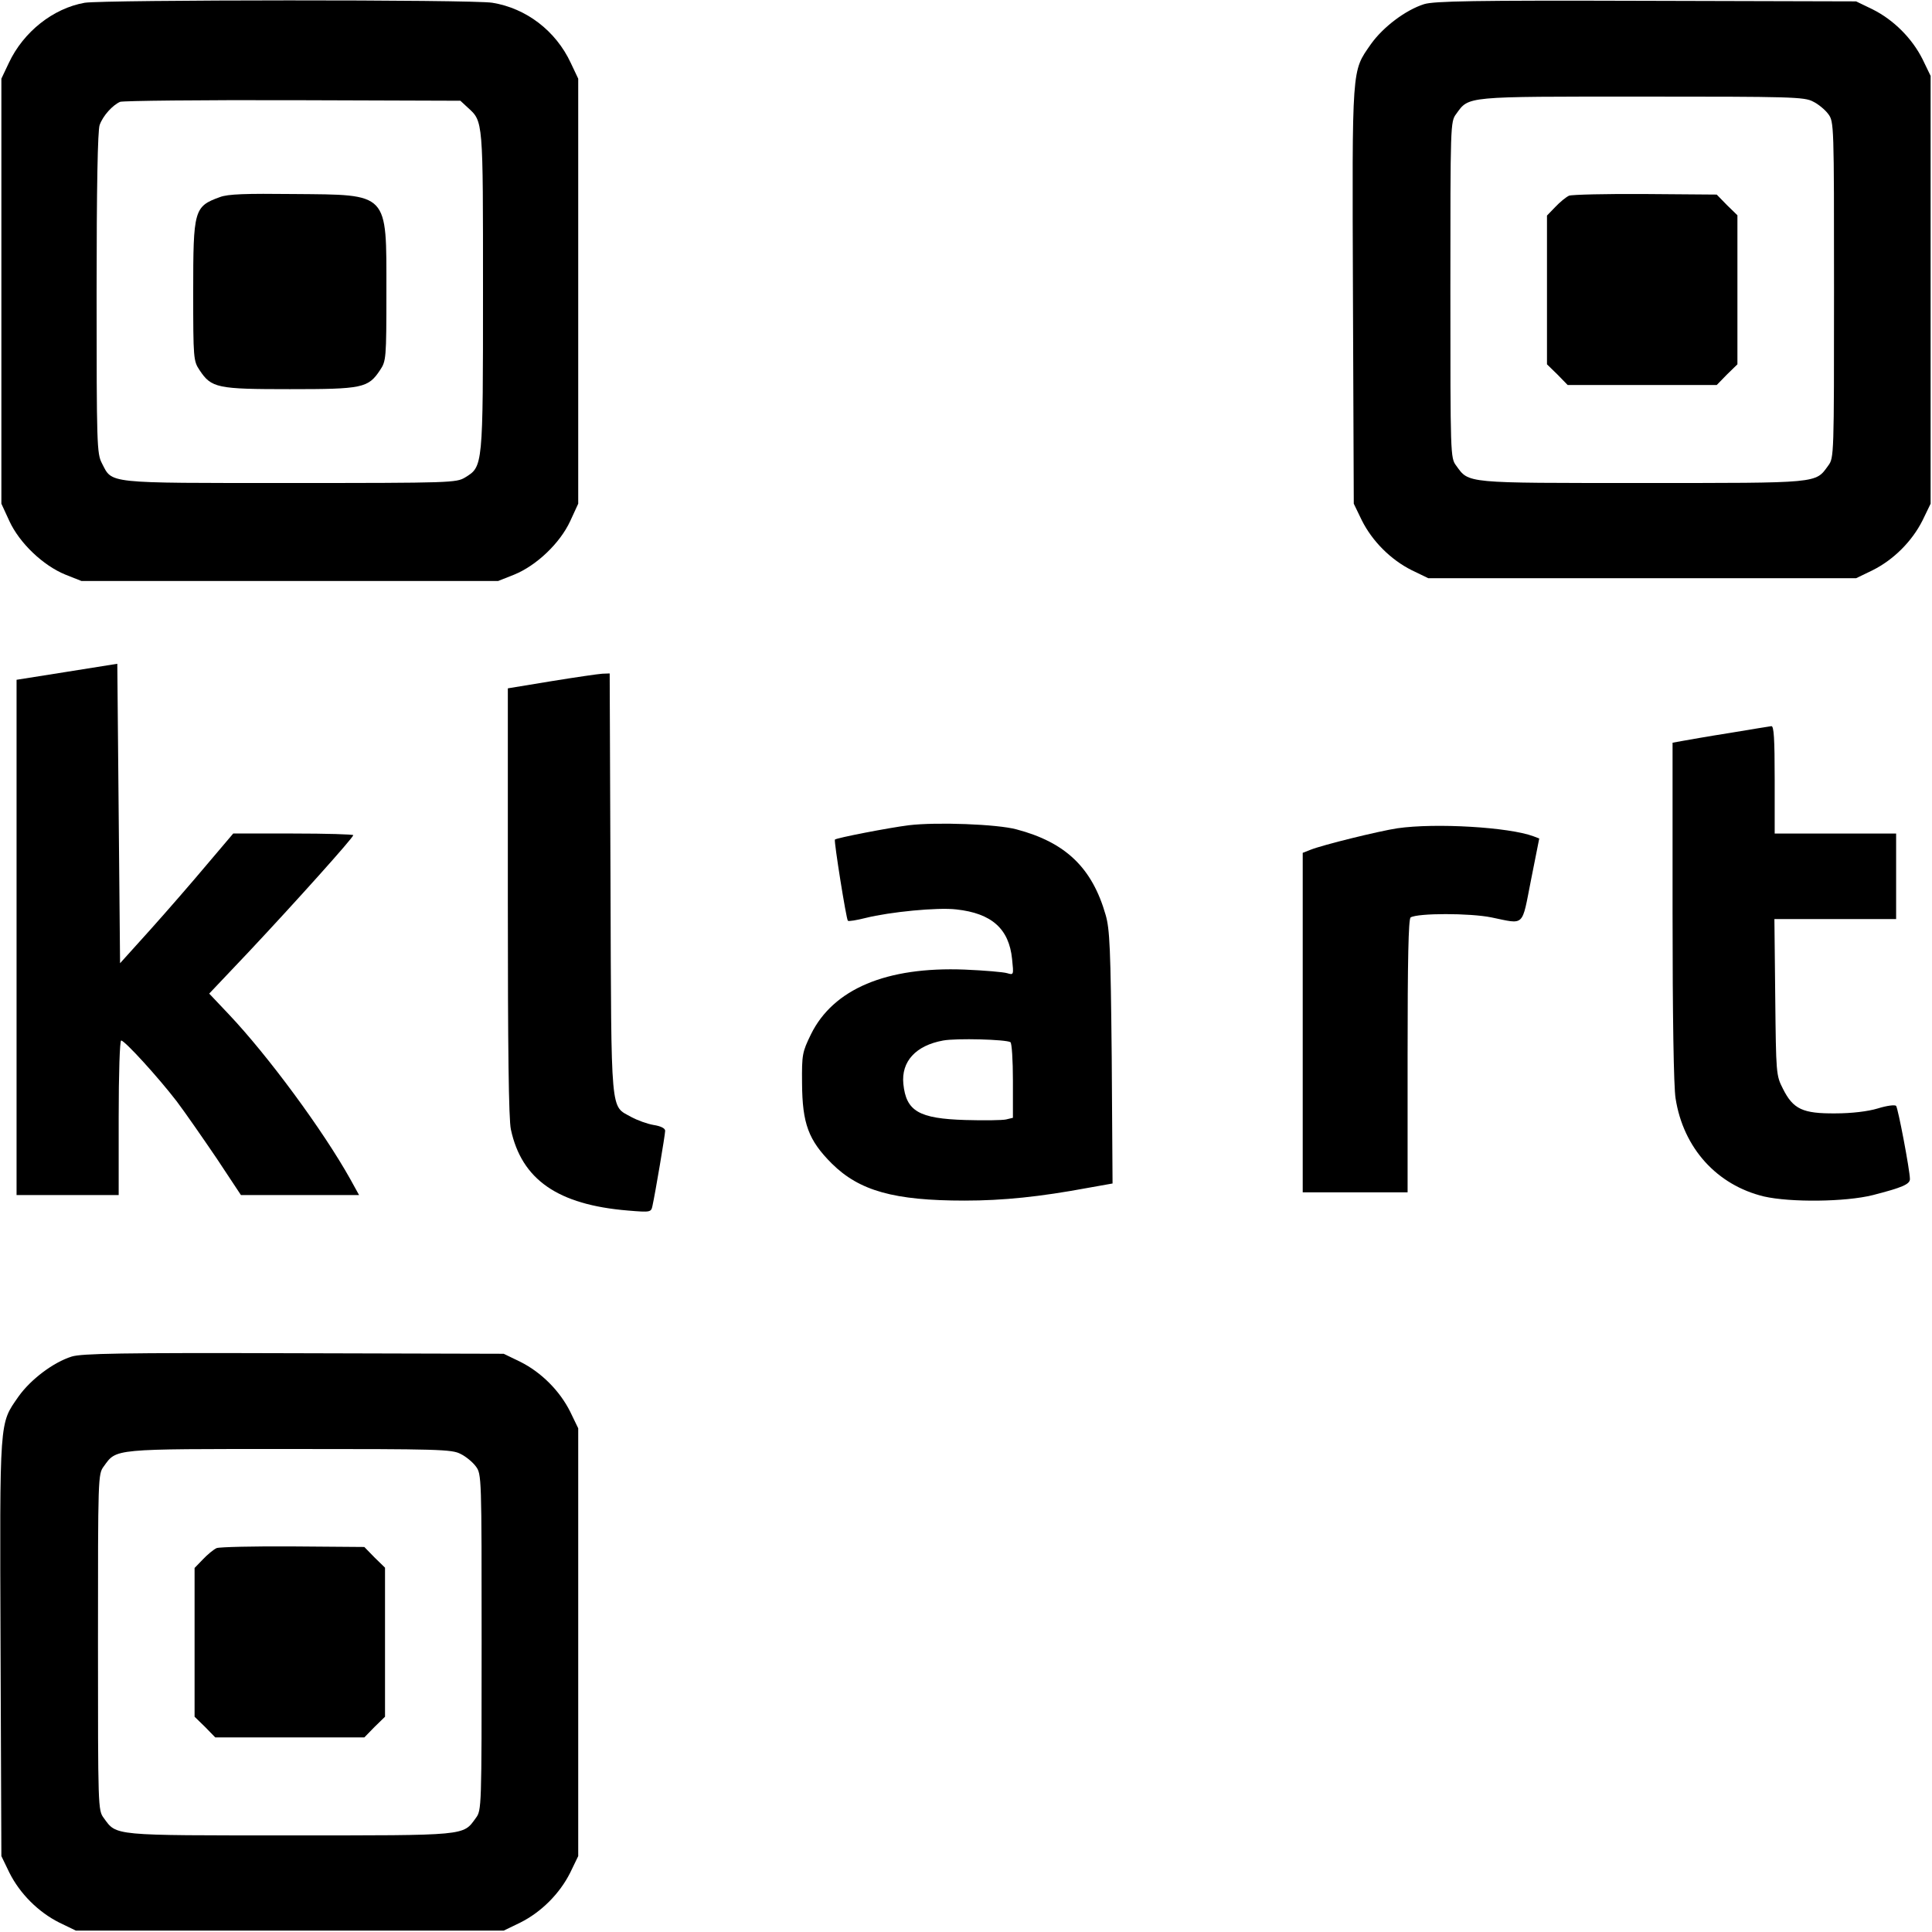
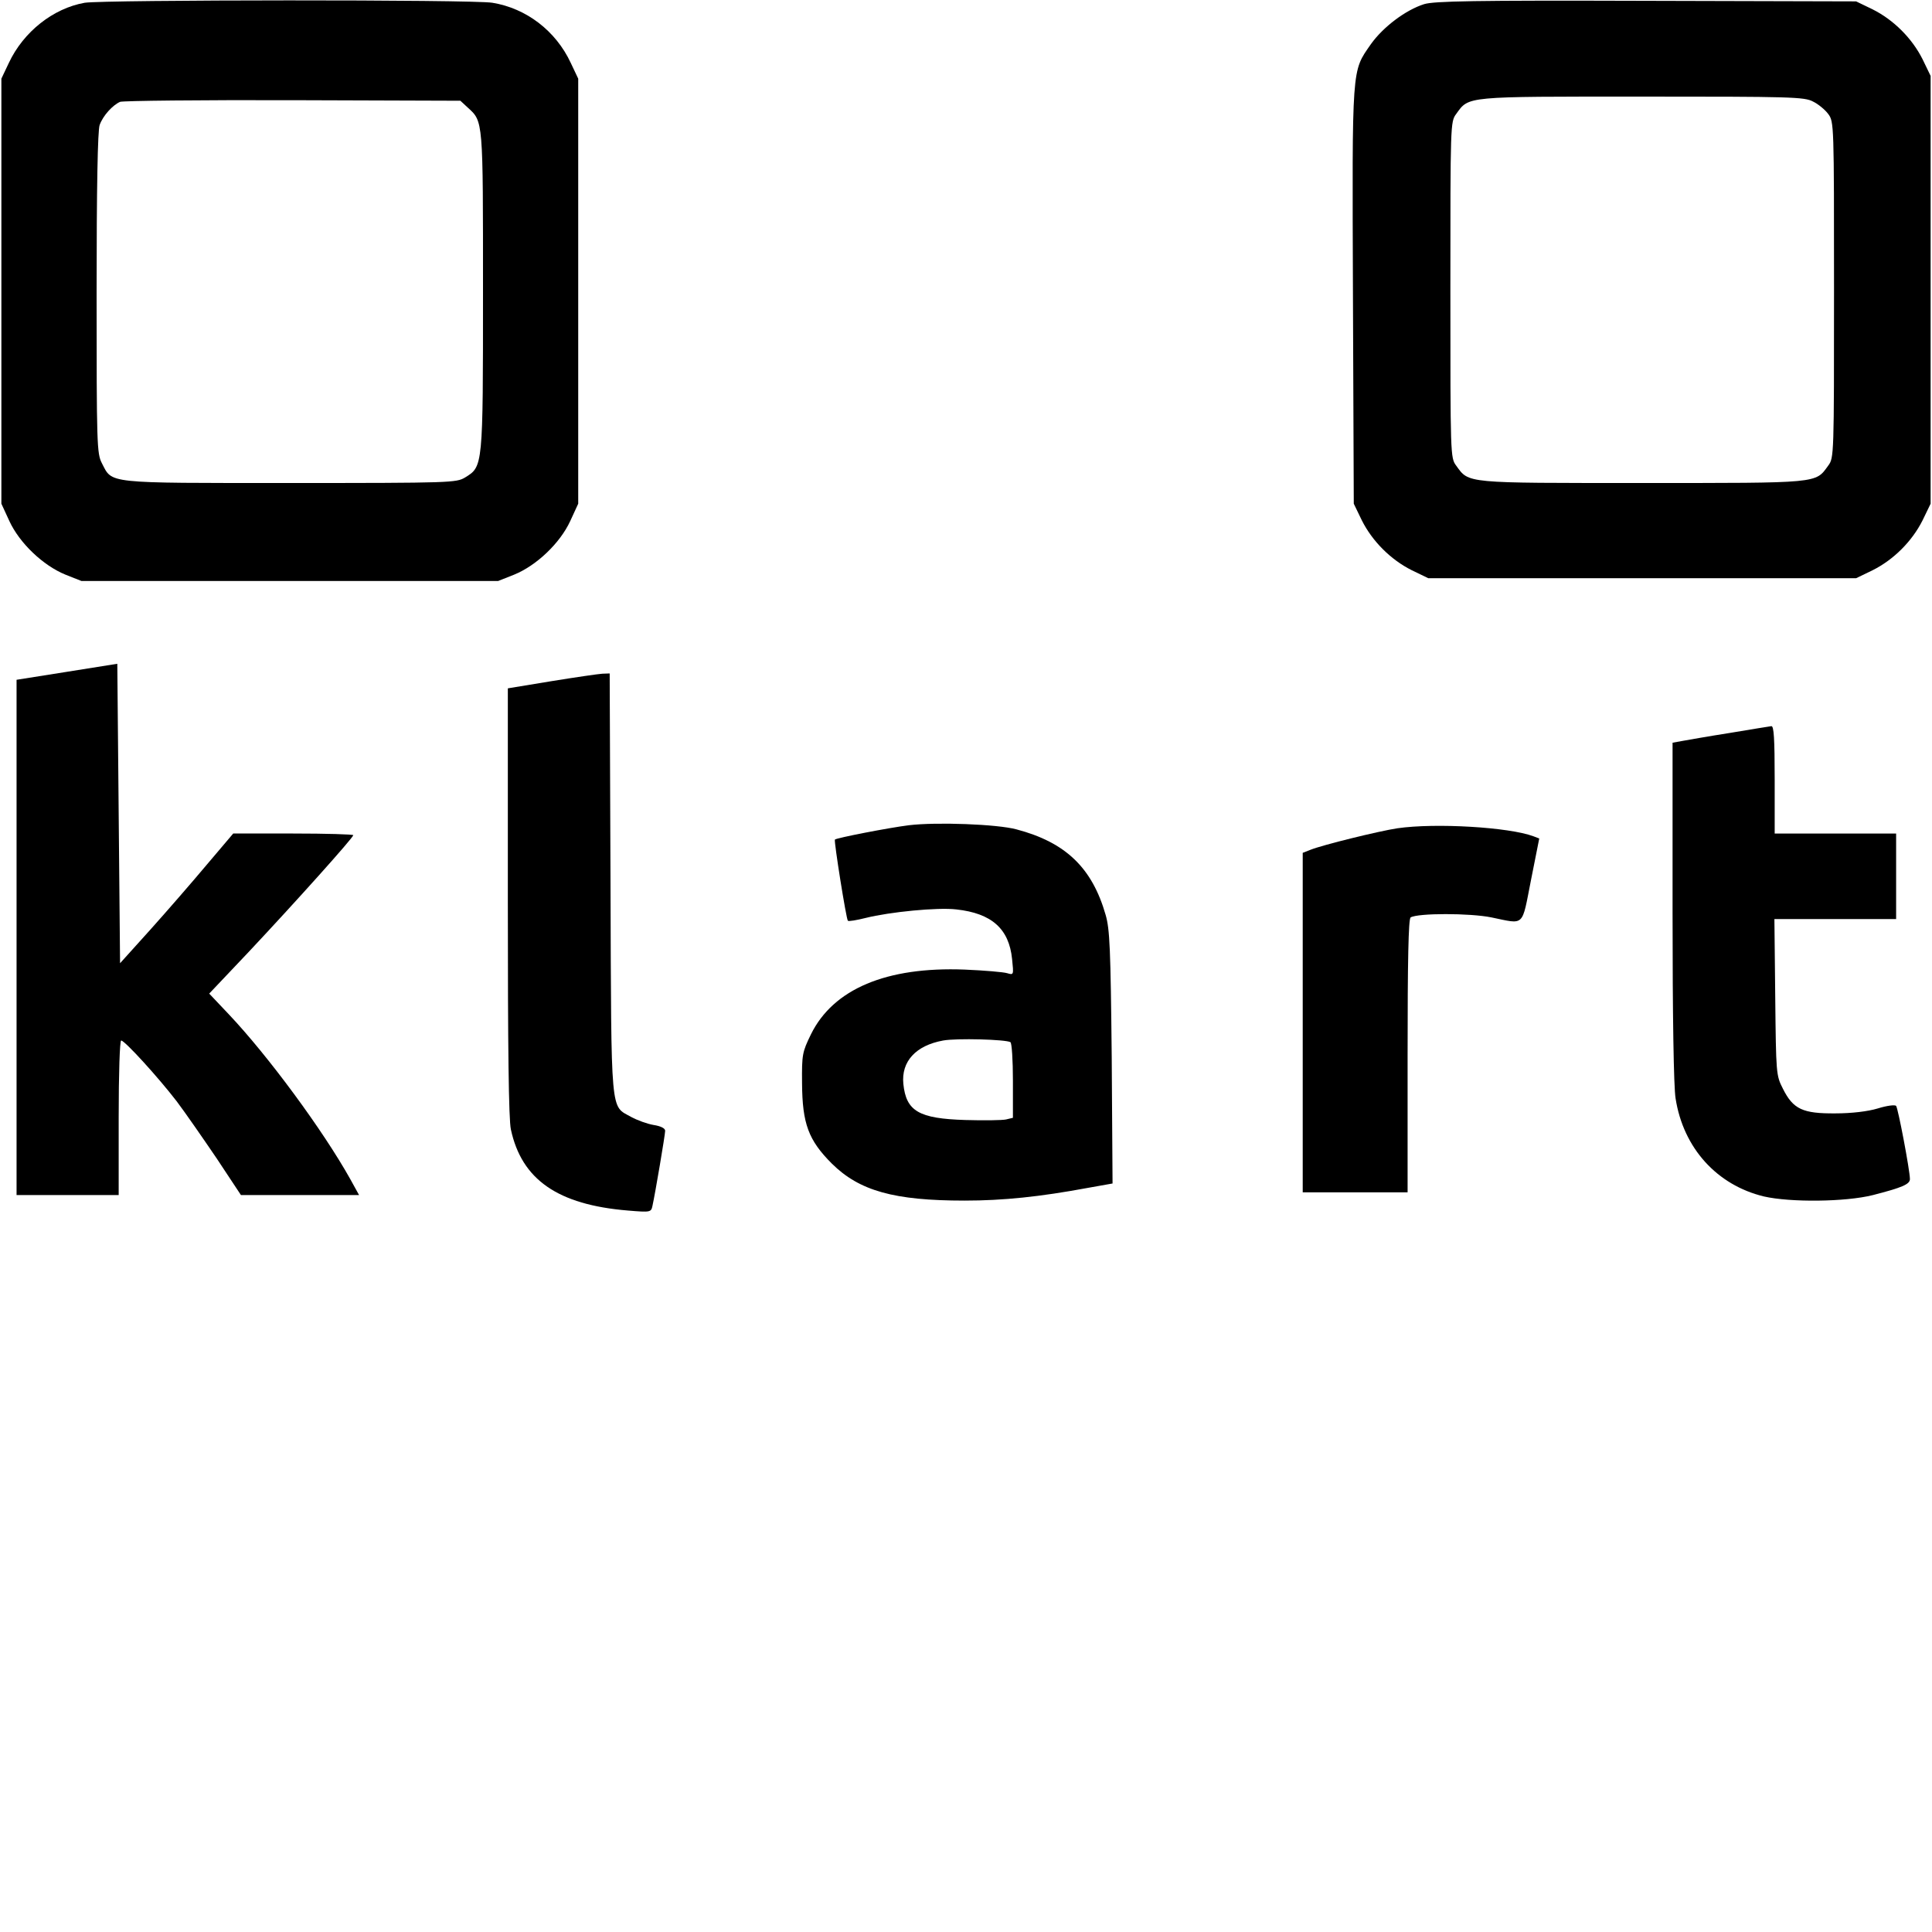
<svg xmlns="http://www.w3.org/2000/svg" version="1.0" width="700pt" height="700pt" viewBox="0 0 700 700" preserveAspectRatio="xMidYMid meet">
  <g transform="translate(0,700) scale(0.1,-0.1)" fill="#000000" stroke="none">
    <path d="M307 6990 c-114 -20 -222 -105 -275 -218 l-27 -57 0 -770 0 -770 29 -63 c37 -80 122 -161 203 -194 l58 -23 755 0 755 0 58 23 c81 33 166 114 203 194 l29 63 0 770 0 770 -27 57 c-54 116 -161 198 -284 218 -71 12 -1407 11 -1477 0z m1388 -380 c56 -51 55 -42 55 -664 0 -640 0 -636 -65 -676 -32 -19 -48 -20 -635 -20 -674 0 -642 -3 -681 72 -18 35 -19 67 -19 617 0 386 4 589 11 608 12 34 47 72 74 84 11 4 293 7 627 6 l606 -2 27 -25z" />
-     <path d="M797 6286 c-94 -34 -97 -46 -97 -344 0 -242 1 -250 23 -283 43 -65 64 -69 327 -69 263 0 284 4 327 69 22 33 23 41 23 285 0 362 11 350 -335 353 -175 2 -239 0 -268 -11z" />
    <path d="M5160 6985 c-67 -21 -149 -83 -193 -145 -70 -101 -68 -71 -65 -911 l3 -754 29 -60 c38 -76 105 -143 181 -181 l60 -29 775 0 775 0 60 29 c76 38 143 105 181 181 l29 60 0 775 0 775 -29 60 c-38 76 -105 143 -181 181 l-60 29 -760 2 c-630 2 -768 -1 -805 -12z m1409 -353 c19 -9 44 -30 55 -45 21 -28 21 -37 21 -637 0 -600 0 -609 -21 -637 -47 -65 -28 -63 -674 -63 -646 0 -627 -2 -674 63 -21 28 -21 37 -21 637 0 600 0 609 21 637 47 65 28 63 674 63 537 0 588 -1 619 -18z" />
-     <path d="M5685 6291 c-11 -5 -33 -23 -50 -41 l-30 -31 0 -269 0 -270 38 -37 37 -38 270 0 270 0 37 38 38 37 0 270 0 270 -38 37 -37 38 -258 2 c-141 1 -266 -2 -277 -6z" />
    <path d="M243 4566 l-183 -29 0 -933 0 -934 185 0 185 0 0 280 c0 161 4 280 9 280 13 0 134 -133 201 -220 31 -41 96 -135 145 -207 l88 -133 214 0 214 0 -32 58 c-99 177 -298 447 -440 597 l-71 75 144 152 c169 180 378 413 378 422 0 3 -98 6 -218 6 l-217 0 -95 -112 c-52 -62 -144 -168 -205 -236 l-110 -122 -5 542 -5 543 -182 -29z" />
    <path d="M1998 4532 l-158 -26 0 -773 c0 -533 3 -788 11 -825 39 -182 170 -273 424 -294 83 -7 84 -6 89 17 10 45 46 258 46 272 0 9 -16 17 -42 21 -23 4 -59 17 -81 29 -76 43 -72 -8 -75 845 l-3 762 -27 -1 c-15 -1 -98 -13 -184 -27z" />
    <path d="M6265 4344 c-77 -12 -155 -26 -172 -29 l-33 -6 0 -612 c0 -374 4 -637 11 -677 28 -180 150 -314 320 -355 96 -22 296 -20 395 5 105 27 134 39 134 58 0 31 -43 257 -50 265 -4 5 -34 1 -66 -9 -36 -11 -96 -18 -154 -18 -118 -1 -153 15 -190 89 -25 49 -25 54 -28 333 l-3 282 220 0 221 0 0 155 0 155 -220 0 -220 0 0 195 c0 150 -3 195 -12 194 -7 -1 -76 -12 -153 -25z" />
    <path d="M3293 4010 c-72 -9 -263 -46 -268 -52 -4 -5 41 -288 47 -294 3 -3 32 2 64 10 88 22 261 39 329 31 128 -14 191 -70 202 -180 6 -58 6 -58 -18 -51 -13 4 -82 10 -154 13 -283 11 -476 -70 -557 -235 -31 -64 -33 -72 -32 -177 1 -146 23 -206 108 -291 100 -99 226 -134 481 -134 140 0 274 14 446 46 l90 16 -3 457 c-4 395 -7 464 -22 516 -49 171 -145 263 -323 310 -70 19 -290 27 -390 15z m368 -786 c5 -3 9 -66 9 -139 l0 -135 -25 -6 c-13 -3 -80 -4 -147 -2 -169 5 -215 32 -225 131 -8 81 45 139 144 157 48 9 228 4 244 -6z" />
    <path d="M5063 3999 c-66 -10 -270 -60 -315 -78 l-28 -11 0 -615 0 -615 190 0 190 0 0 494 c0 345 3 497 11 502 26 16 215 16 293 0 122 -25 109 -37 143 135 l30 151 -21 8 c-88 33 -354 49 -493 29z" />
-     <path d="M260 2085 c-67 -21 -149 -83 -193 -145 -70 -101 -68 -71 -65 -911 l3 -754 29 -60 c38 -76 105 -143 181 -181 l60 -29 775 0 775 0 60 29 c76 38 143 105 181 181 l29 60 0 775 0 775 -29 60 c-38 76 -105 143 -181 181 l-60 29 -760 2 c-630 2 -768 -1 -805 -12z m1409 -353 c19 -9 44 -30 55 -45 21 -28 21 -37 21 -637 0 -600 0 -609 -21 -637 -47 -65 -28 -63 -674 -63 -646 0 -627 -2 -674 63 -21 28 -21 37 -21 637 0 600 0 609 21 637 47 65 28 63 674 63 537 0 588 -1 619 -18z" />
-     <path d="M785 1391 c-11 -5 -33 -23 -50 -41 l-30 -31 0 -269 0 -270 38 -37 37 -38 270 0 270 0 37 38 38 37 0 270 0 270 -38 37 -37 38 -258 2 c-141 1 -266 -2 -277 -6z" />
  </g>
</svg>